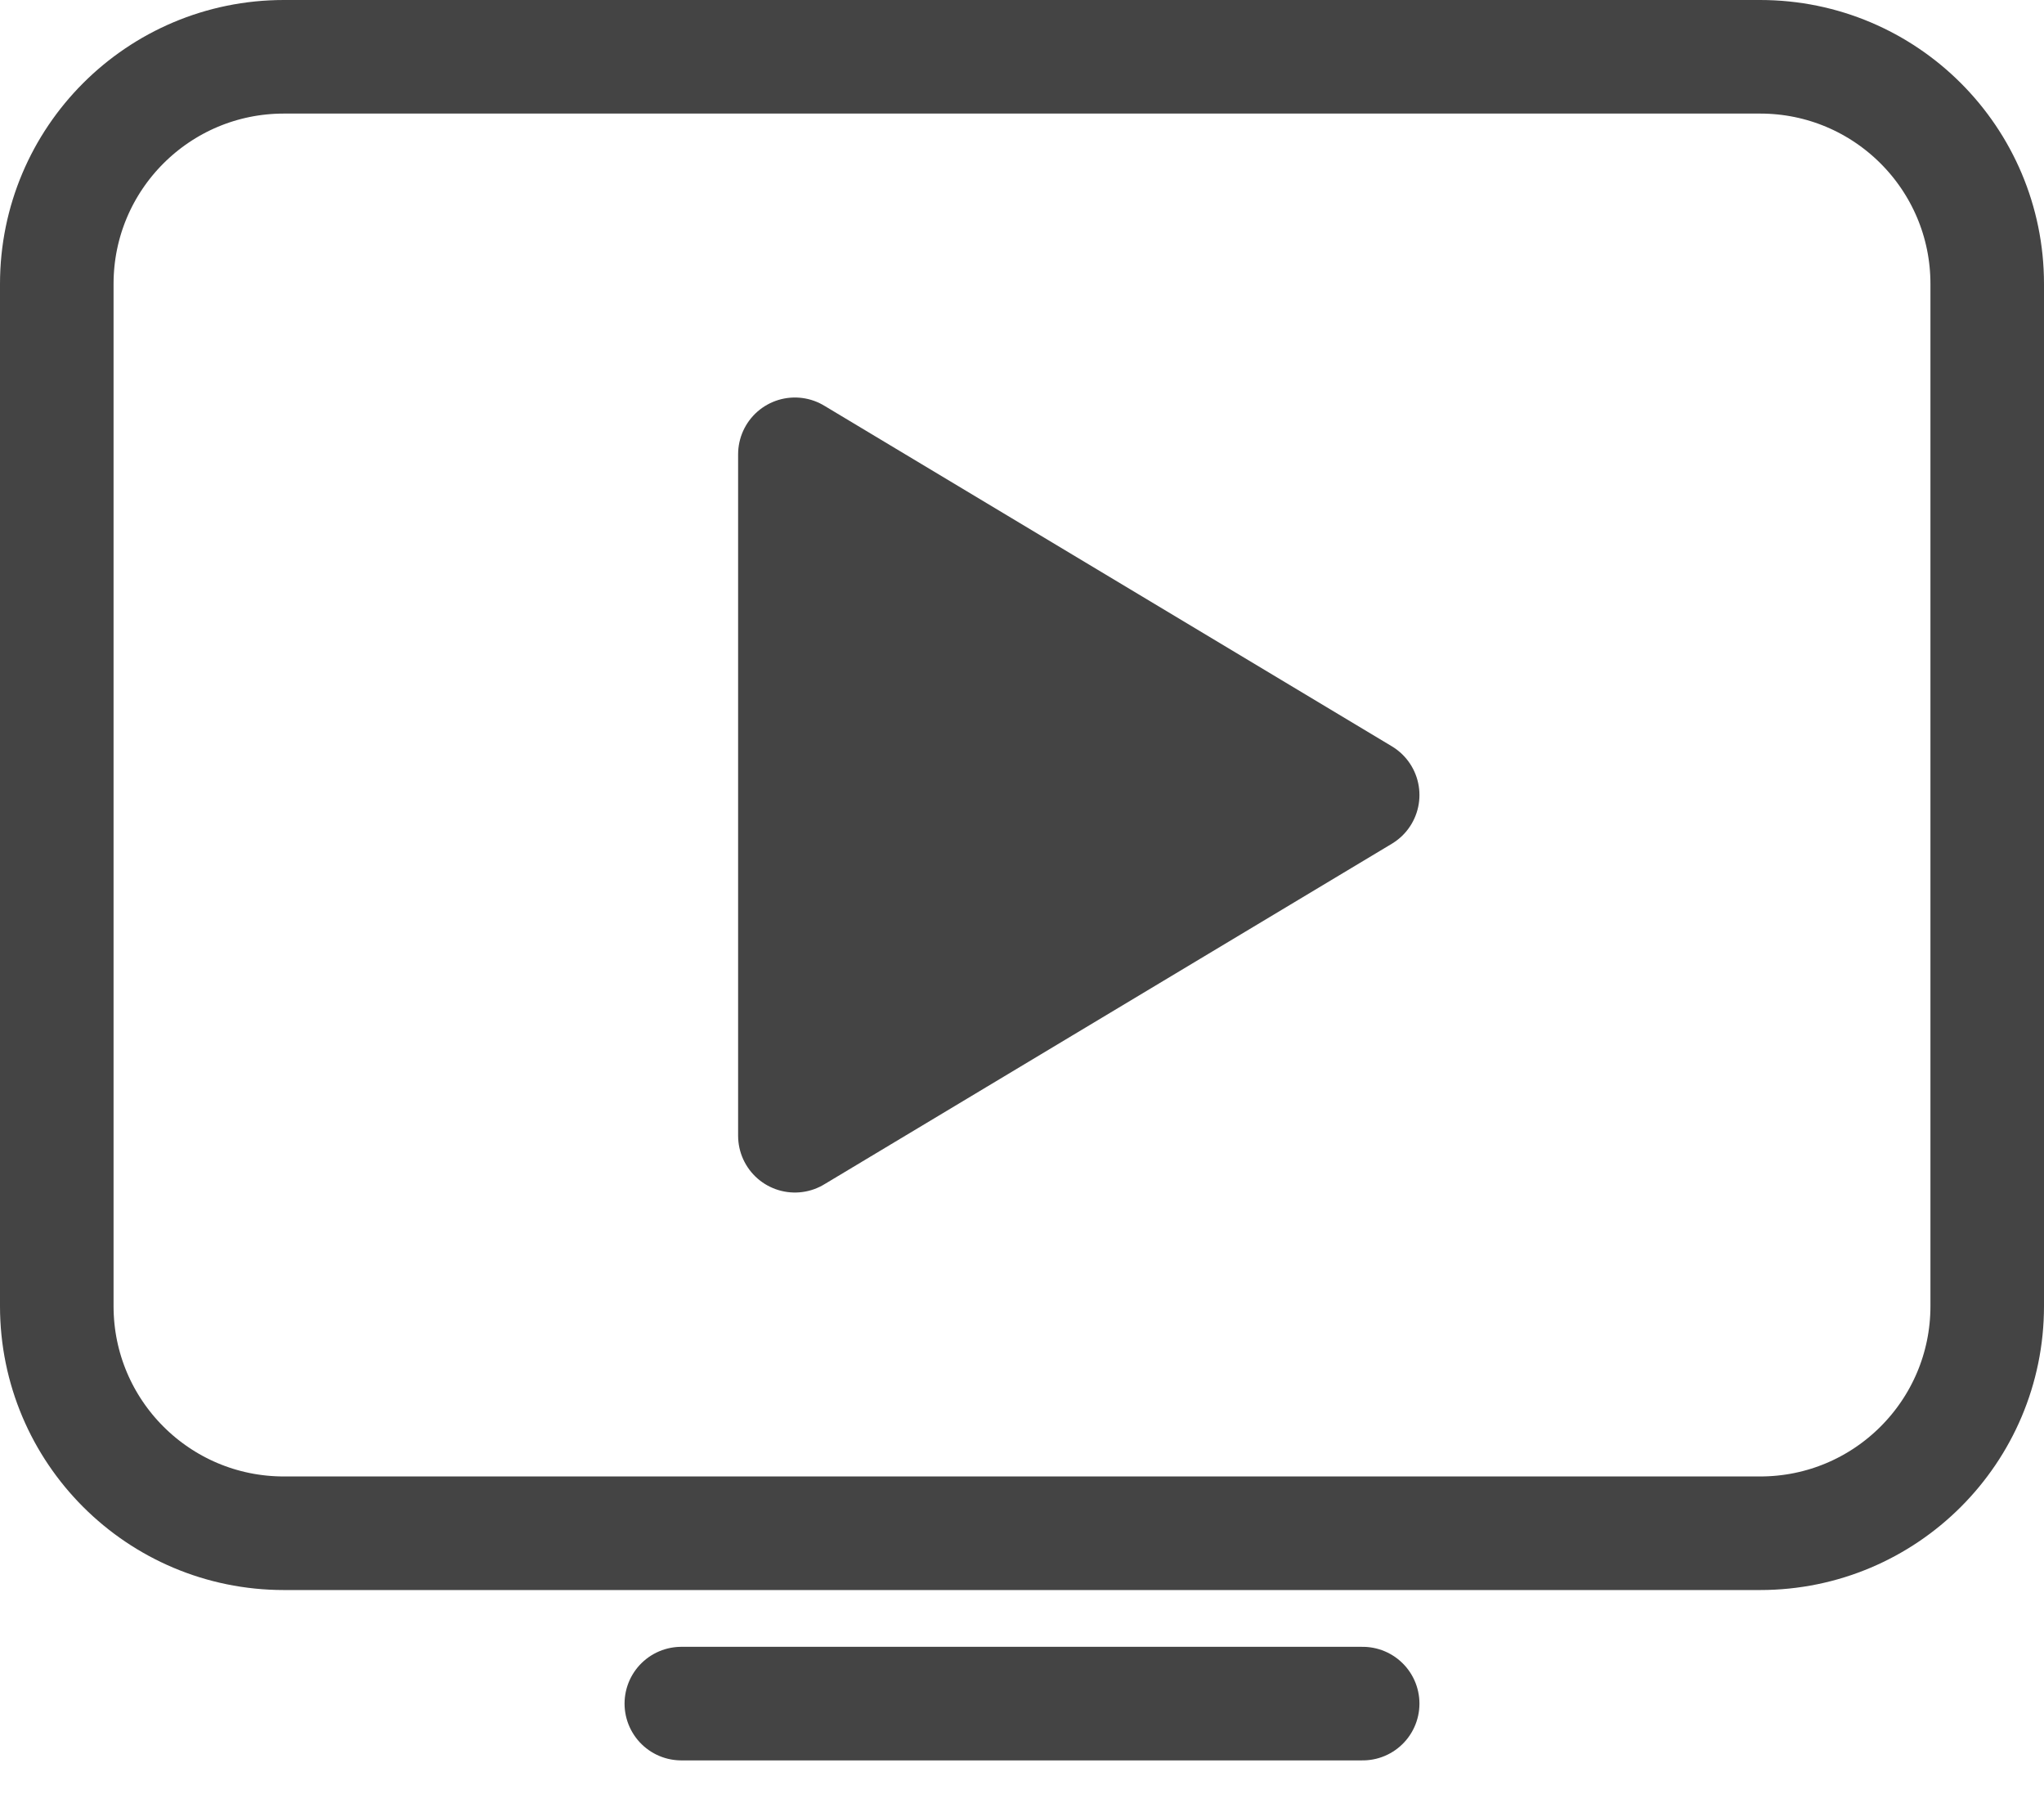
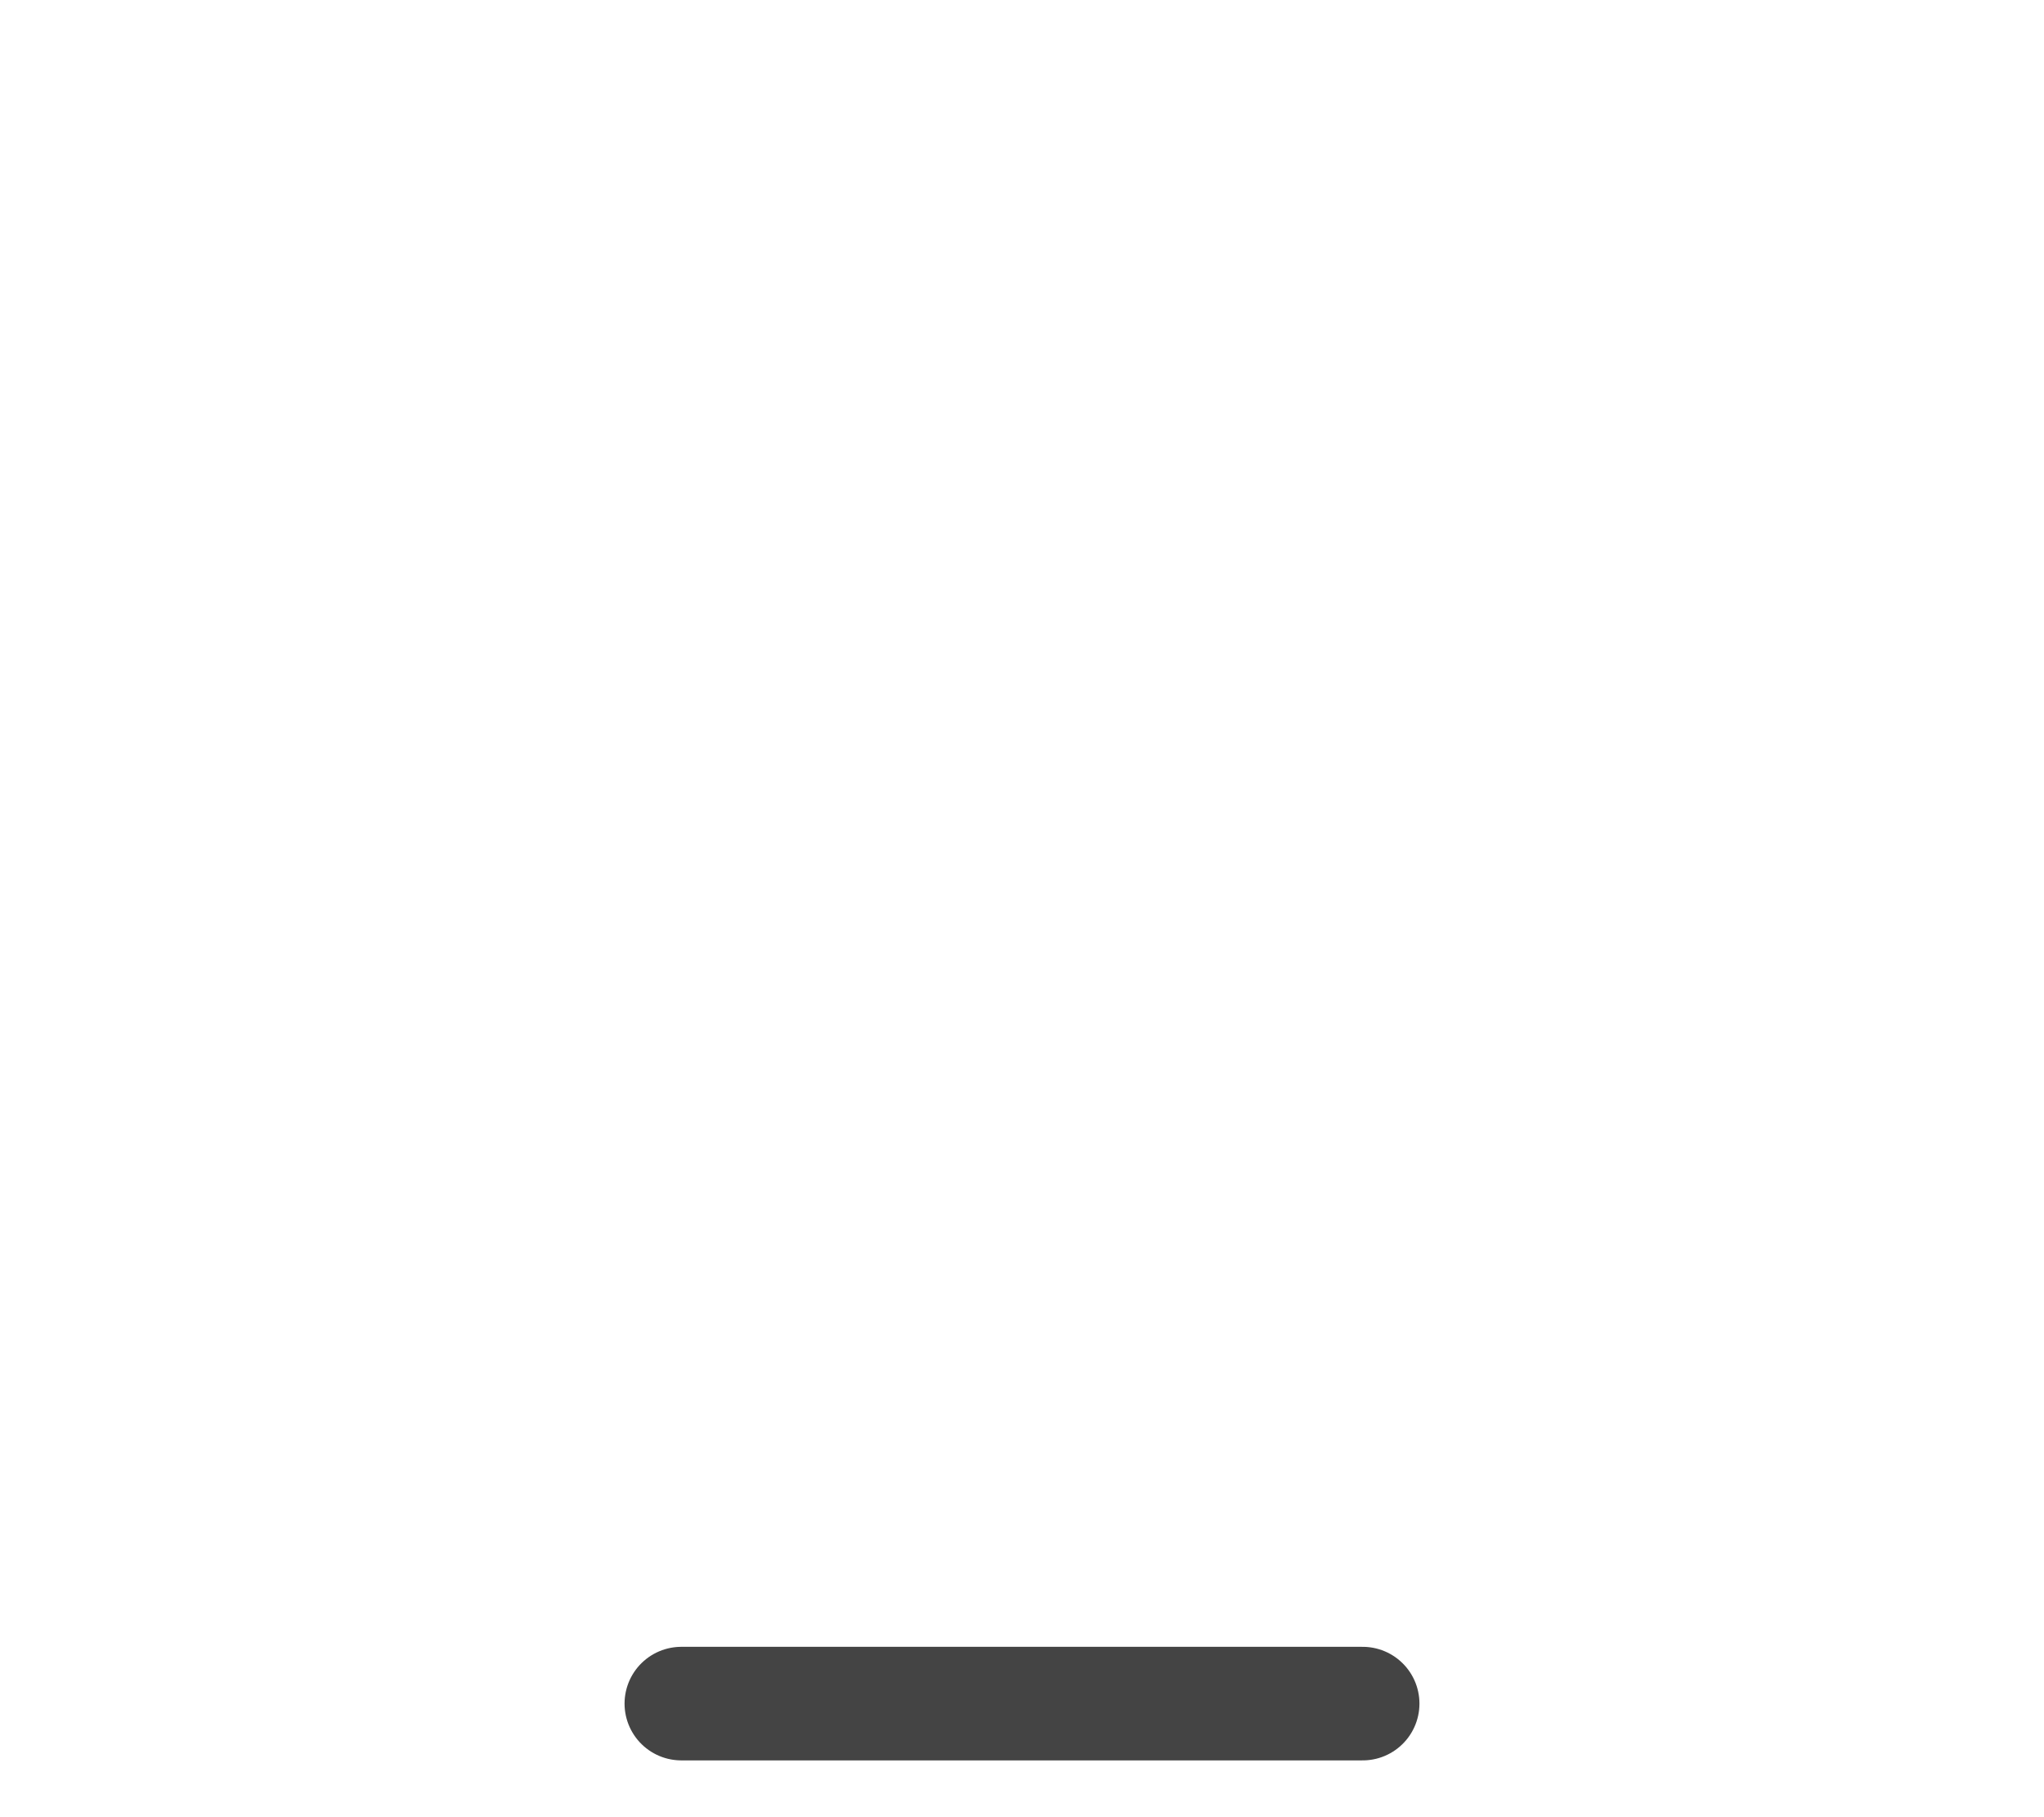
<svg xmlns="http://www.w3.org/2000/svg" width="18" height="16" viewBox="0 0 18 16" fill="none">
-   <path d="M15.5 0.5H2.5C1.395 0.5 0.5 1.395 0.5 2.5V11.5C0.5 12.605 1.395 13.5 2.5 13.5H15.5C16.605 13.5 17.5 12.605 17.5 11.5V2.5C17.5 1.395 16.605 0.5 15.5 0.5Z" stroke="#444444" stroke-linecap="round" stroke-linejoin="round" />
-   <path d="M7 4V10L12 7L7 4Z" fill="#444444" stroke="#444444" stroke-linecap="round" stroke-linejoin="round" />
  <path d="M6 15H12" stroke="#444444" stroke-linecap="round" stroke-linejoin="round" />
</svg>